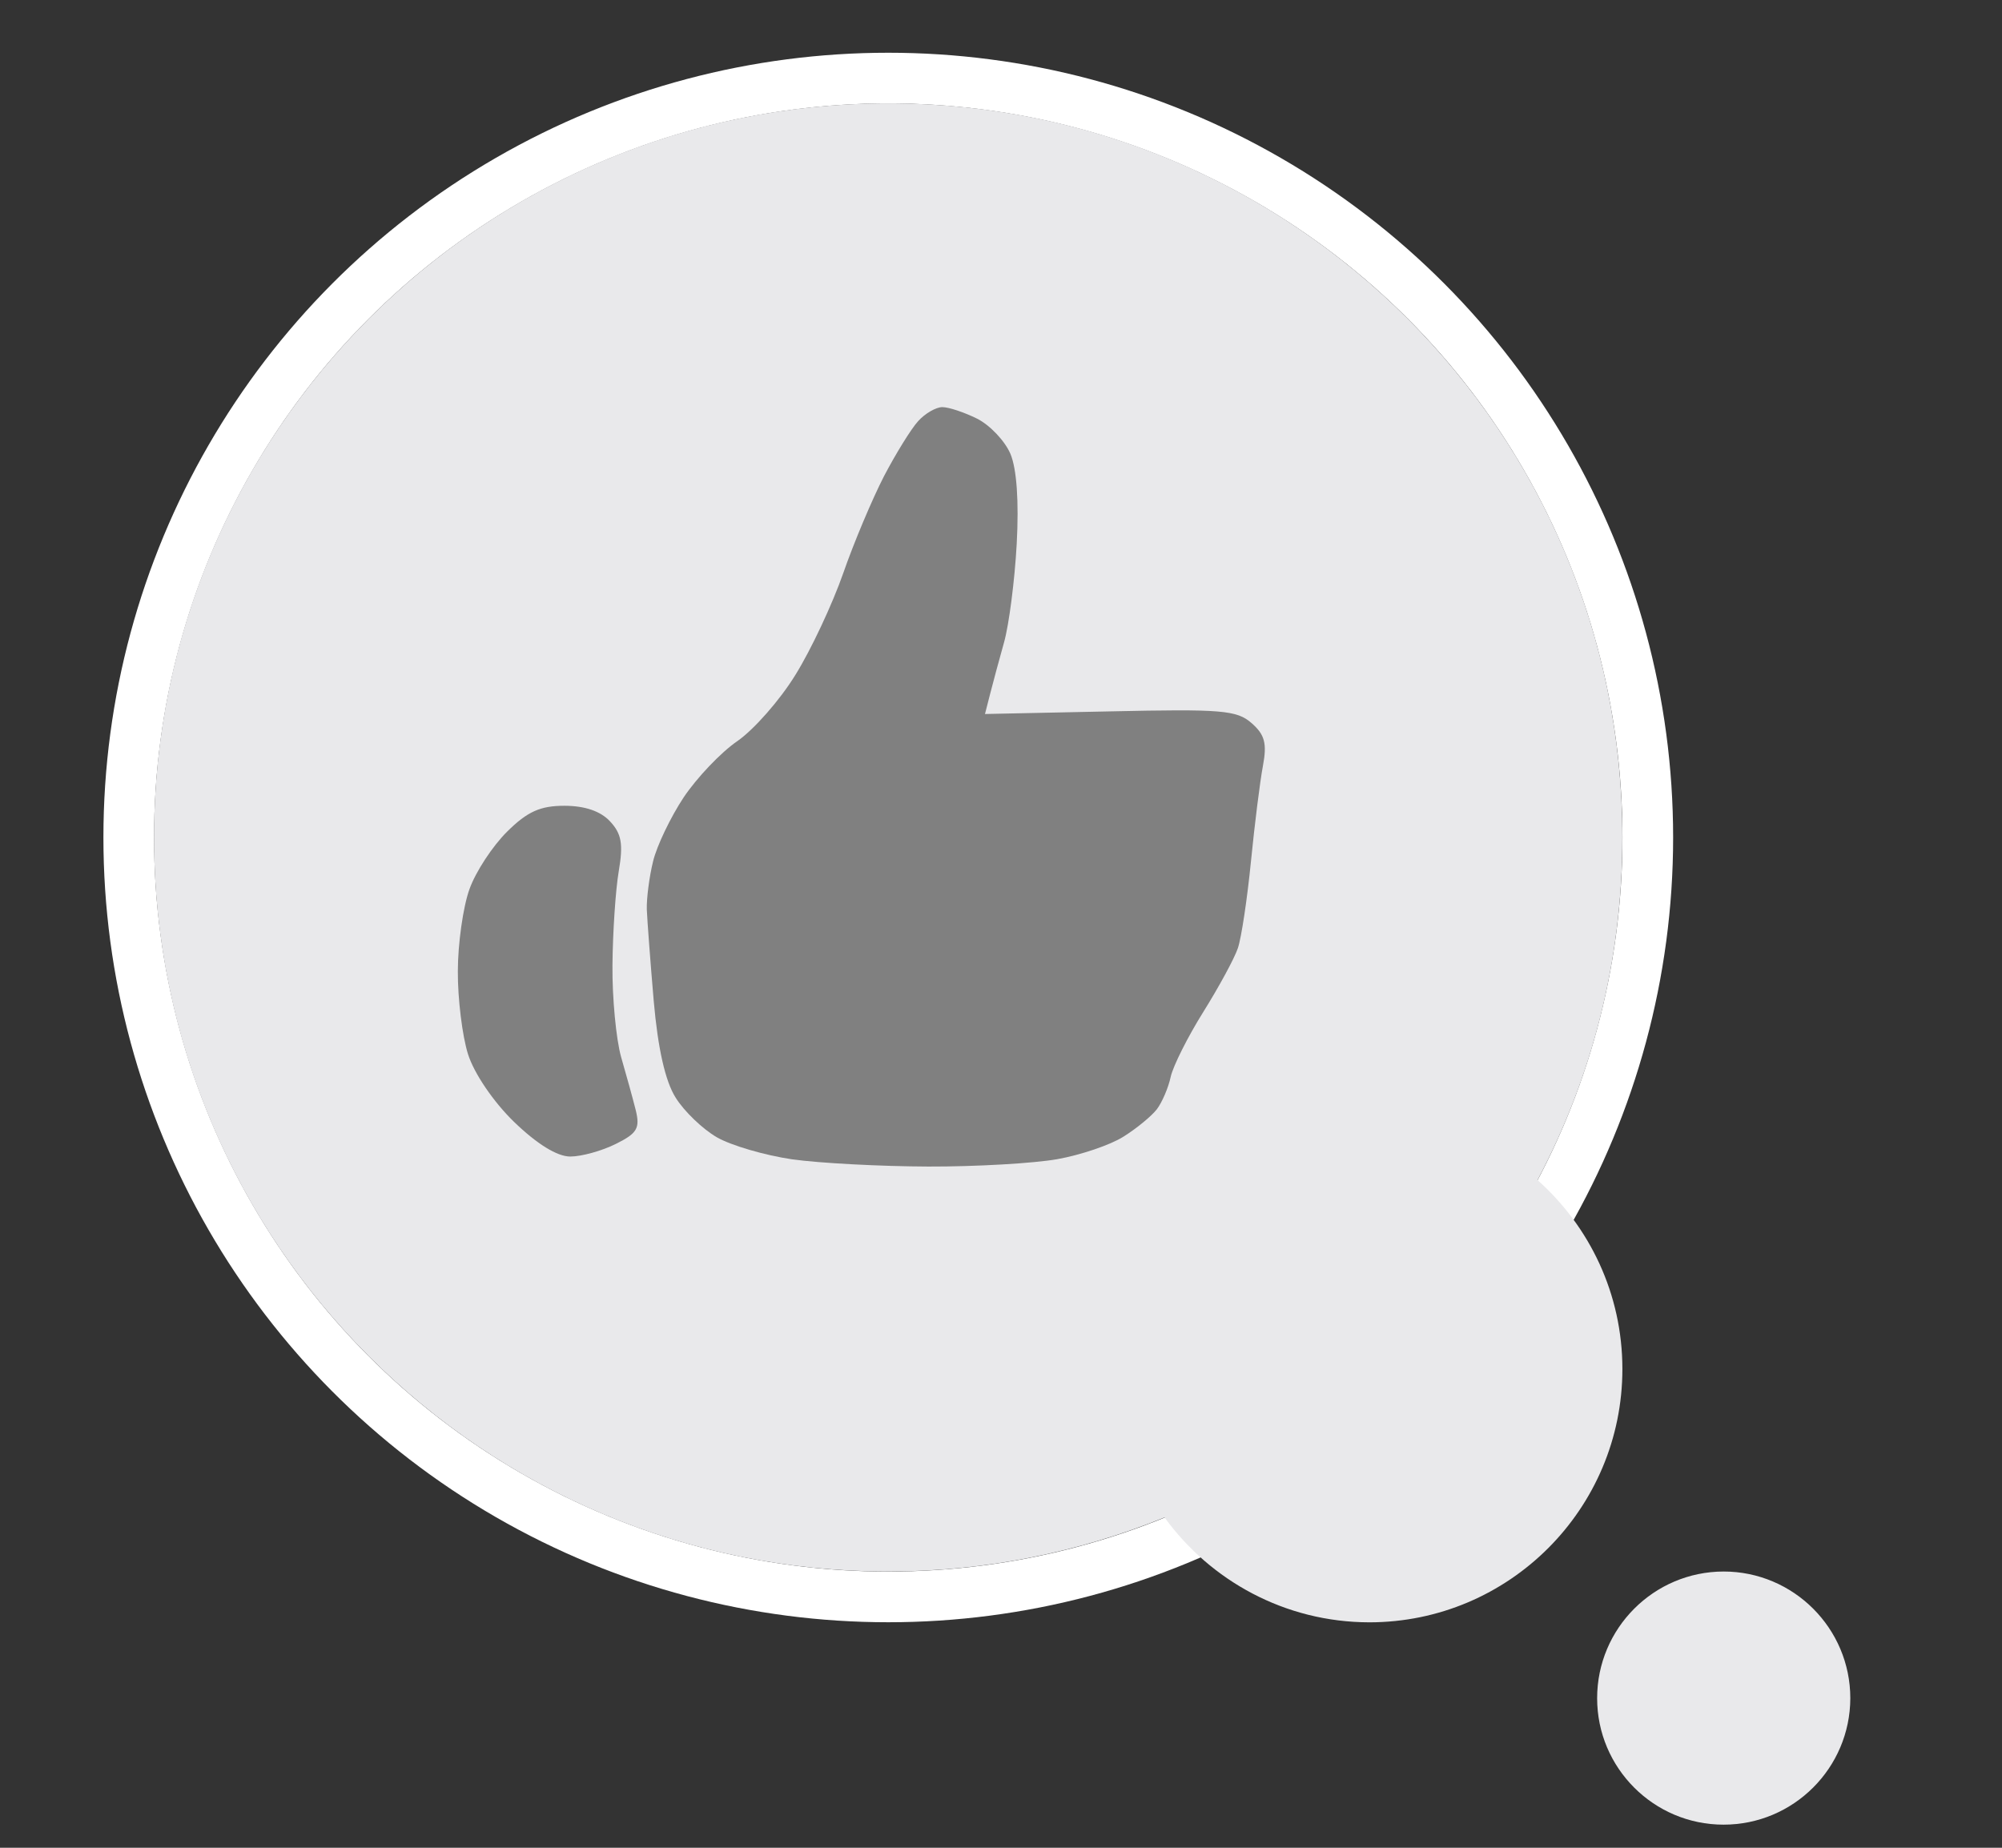
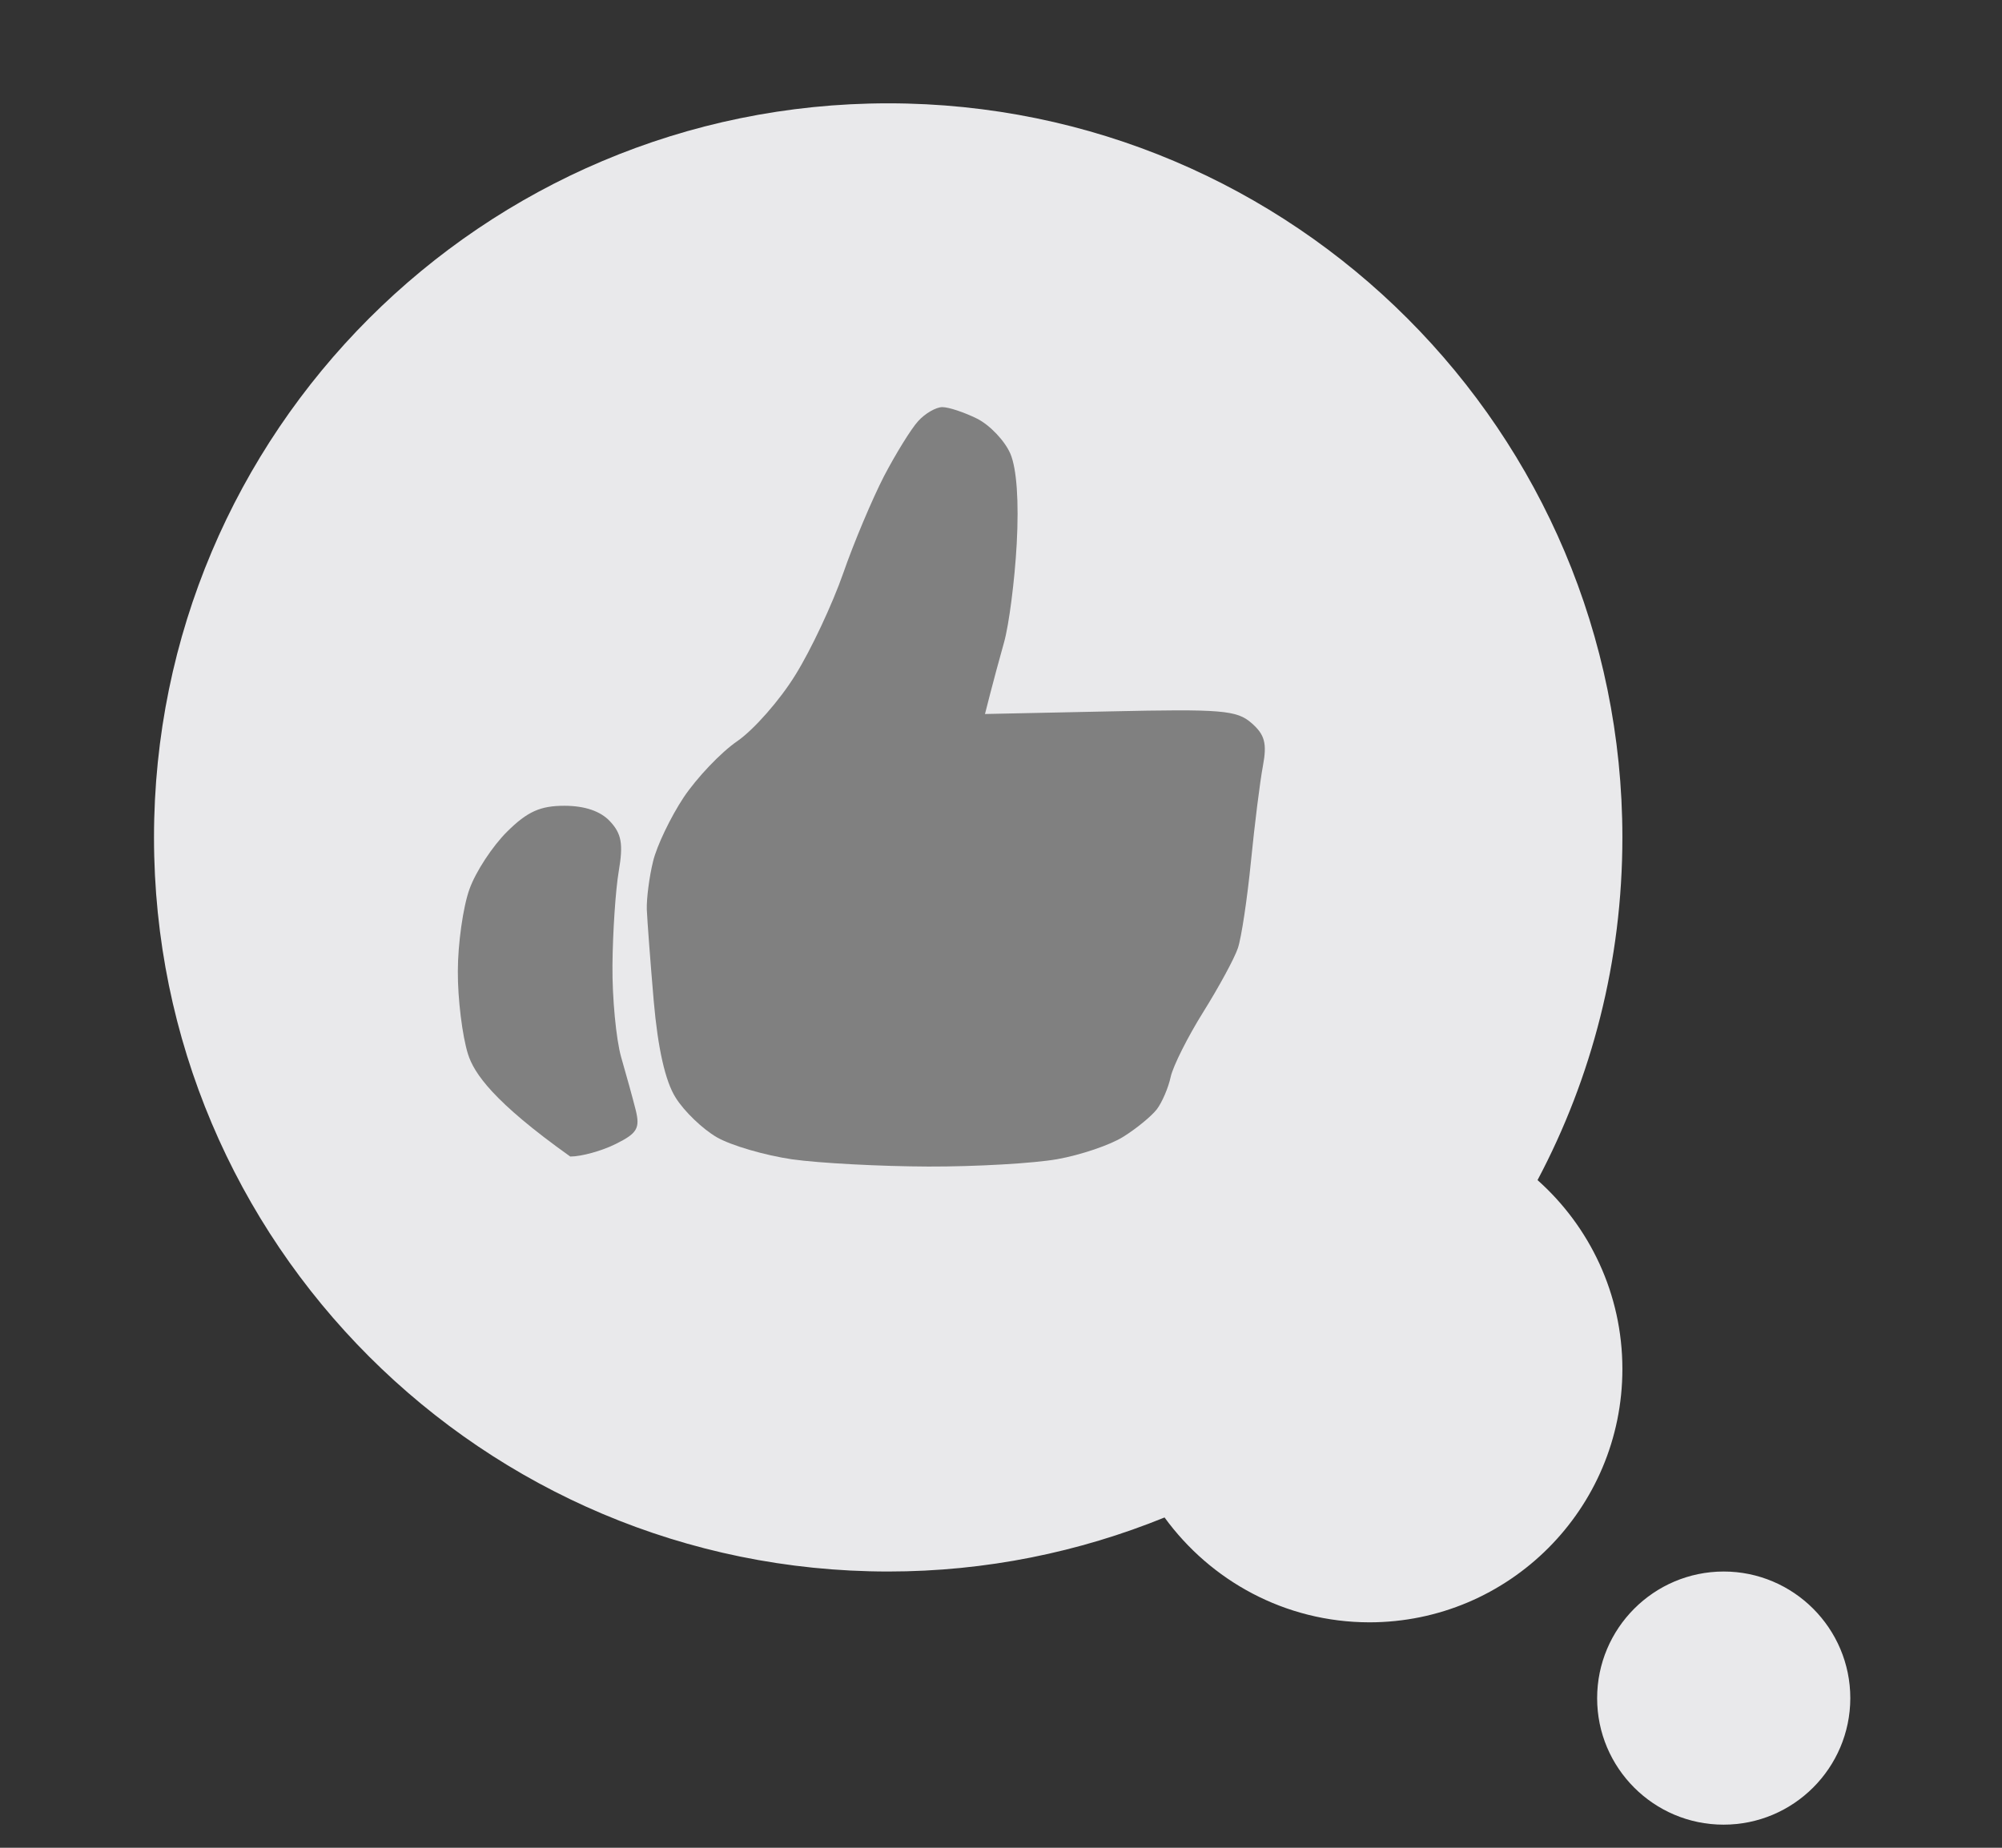
<svg xmlns="http://www.w3.org/2000/svg" fill="none" height="100%" overflow="visible" preserveAspectRatio="none" style="display: block;" viewBox="0 0 13 12" width="100%">
  <rect x="0" y="0" width="13" height="12" fill="#333333" stroke="none" />
  <g id="Bubble/Reaction">
-     <circle cx="5.768" cy="5.439" id="White Line" r="4.932" stroke="white" stroke-width="0.329" />
    <path d="M11.192 10.206C10.739 10.207 10.371 10.575 10.371 11.029C10.371 11.482 10.739 11.85 11.192 11.85C11.646 11.85 12.014 11.482 12.015 11.029C12.015 10.575 11.646 10.206 11.192 10.206ZM5.768 0.671C3.135 0.671 1 2.806 1 5.439C1 8.072 3.135 10.206 5.768 10.206C6.403 10.206 7.008 10.08 7.562 9.855C7.861 10.266 8.344 10.535 8.891 10.536C9.799 10.536 10.535 9.799 10.535 8.891C10.535 8.403 10.322 7.965 9.984 7.664C10.336 7 10.535 6.243 10.535 5.439C10.535 2.806 8.401 0.671 5.768 0.671Z" fill="#E9E9EB" id="Union" />
    <g id="ThumbsUp Icon">
      <path d="M5.74 3.093C5.817 2.946 5.917 2.784 5.962 2.735C6.007 2.685 6.078 2.644 6.119 2.644C6.161 2.644 6.262 2.678 6.345 2.719C6.428 2.761 6.525 2.863 6.561 2.947C6.602 3.043 6.617 3.257 6.602 3.532C6.589 3.77 6.552 4.057 6.52 4.171C6.488 4.285 6.447 4.437 6.429 4.508L6.396 4.637L7.207 4.62C7.933 4.604 8.031 4.612 8.127 4.696C8.213 4.771 8.228 4.828 8.201 4.973C8.182 5.073 8.147 5.353 8.123 5.595C8.099 5.837 8.061 6.091 8.038 6.158C8.015 6.226 7.913 6.413 7.813 6.573C7.713 6.733 7.618 6.922 7.602 6.993C7.587 7.064 7.546 7.159 7.512 7.204C7.477 7.249 7.38 7.329 7.295 7.382C7.21 7.436 7.017 7.501 6.866 7.528C6.715 7.555 6.338 7.577 6.028 7.576C5.718 7.575 5.32 7.554 5.143 7.529C4.966 7.503 4.747 7.439 4.655 7.386C4.563 7.333 4.442 7.217 4.387 7.128C4.32 7.022 4.272 6.809 4.245 6.501C4.223 6.245 4.203 5.977 4.2 5.906C4.198 5.835 4.216 5.694 4.241 5.593C4.265 5.493 4.355 5.306 4.439 5.179C4.524 5.052 4.68 4.887 4.788 4.813C4.895 4.739 5.065 4.546 5.165 4.383C5.266 4.221 5.405 3.924 5.475 3.724C5.544 3.525 5.664 3.241 5.74 3.093Z" fill="#808080" />
-       <path d="M3.048 5.776C3.088 5.662 3.199 5.494 3.293 5.401C3.425 5.27 3.509 5.233 3.665 5.233C3.797 5.233 3.9 5.268 3.961 5.334C4.036 5.414 4.048 5.481 4.018 5.657C3.997 5.78 3.979 6.055 3.977 6.268C3.975 6.482 4.001 6.75 4.033 6.864C4.066 6.978 4.109 7.133 4.128 7.209C4.157 7.327 4.138 7.36 3.999 7.429C3.909 7.474 3.776 7.511 3.703 7.511C3.618 7.511 3.487 7.43 3.338 7.286C3.203 7.155 3.078 6.97 3.039 6.846C3.002 6.729 2.972 6.486 2.973 6.308C2.973 6.13 3.007 5.89 3.048 5.776Z" fill="#808080" />
+       <path d="M3.048 5.776C3.088 5.662 3.199 5.494 3.293 5.401C3.425 5.27 3.509 5.233 3.665 5.233C3.797 5.233 3.9 5.268 3.961 5.334C4.036 5.414 4.048 5.481 4.018 5.657C3.997 5.78 3.979 6.055 3.977 6.268C3.975 6.482 4.001 6.75 4.033 6.864C4.066 6.978 4.109 7.133 4.128 7.209C4.157 7.327 4.138 7.36 3.999 7.429C3.909 7.474 3.776 7.511 3.703 7.511C3.203 7.155 3.078 6.97 3.039 6.846C3.002 6.729 2.972 6.486 2.973 6.308C2.973 6.13 3.007 5.89 3.048 5.776Z" fill="#808080" />
    </g>
  </g>
</svg>